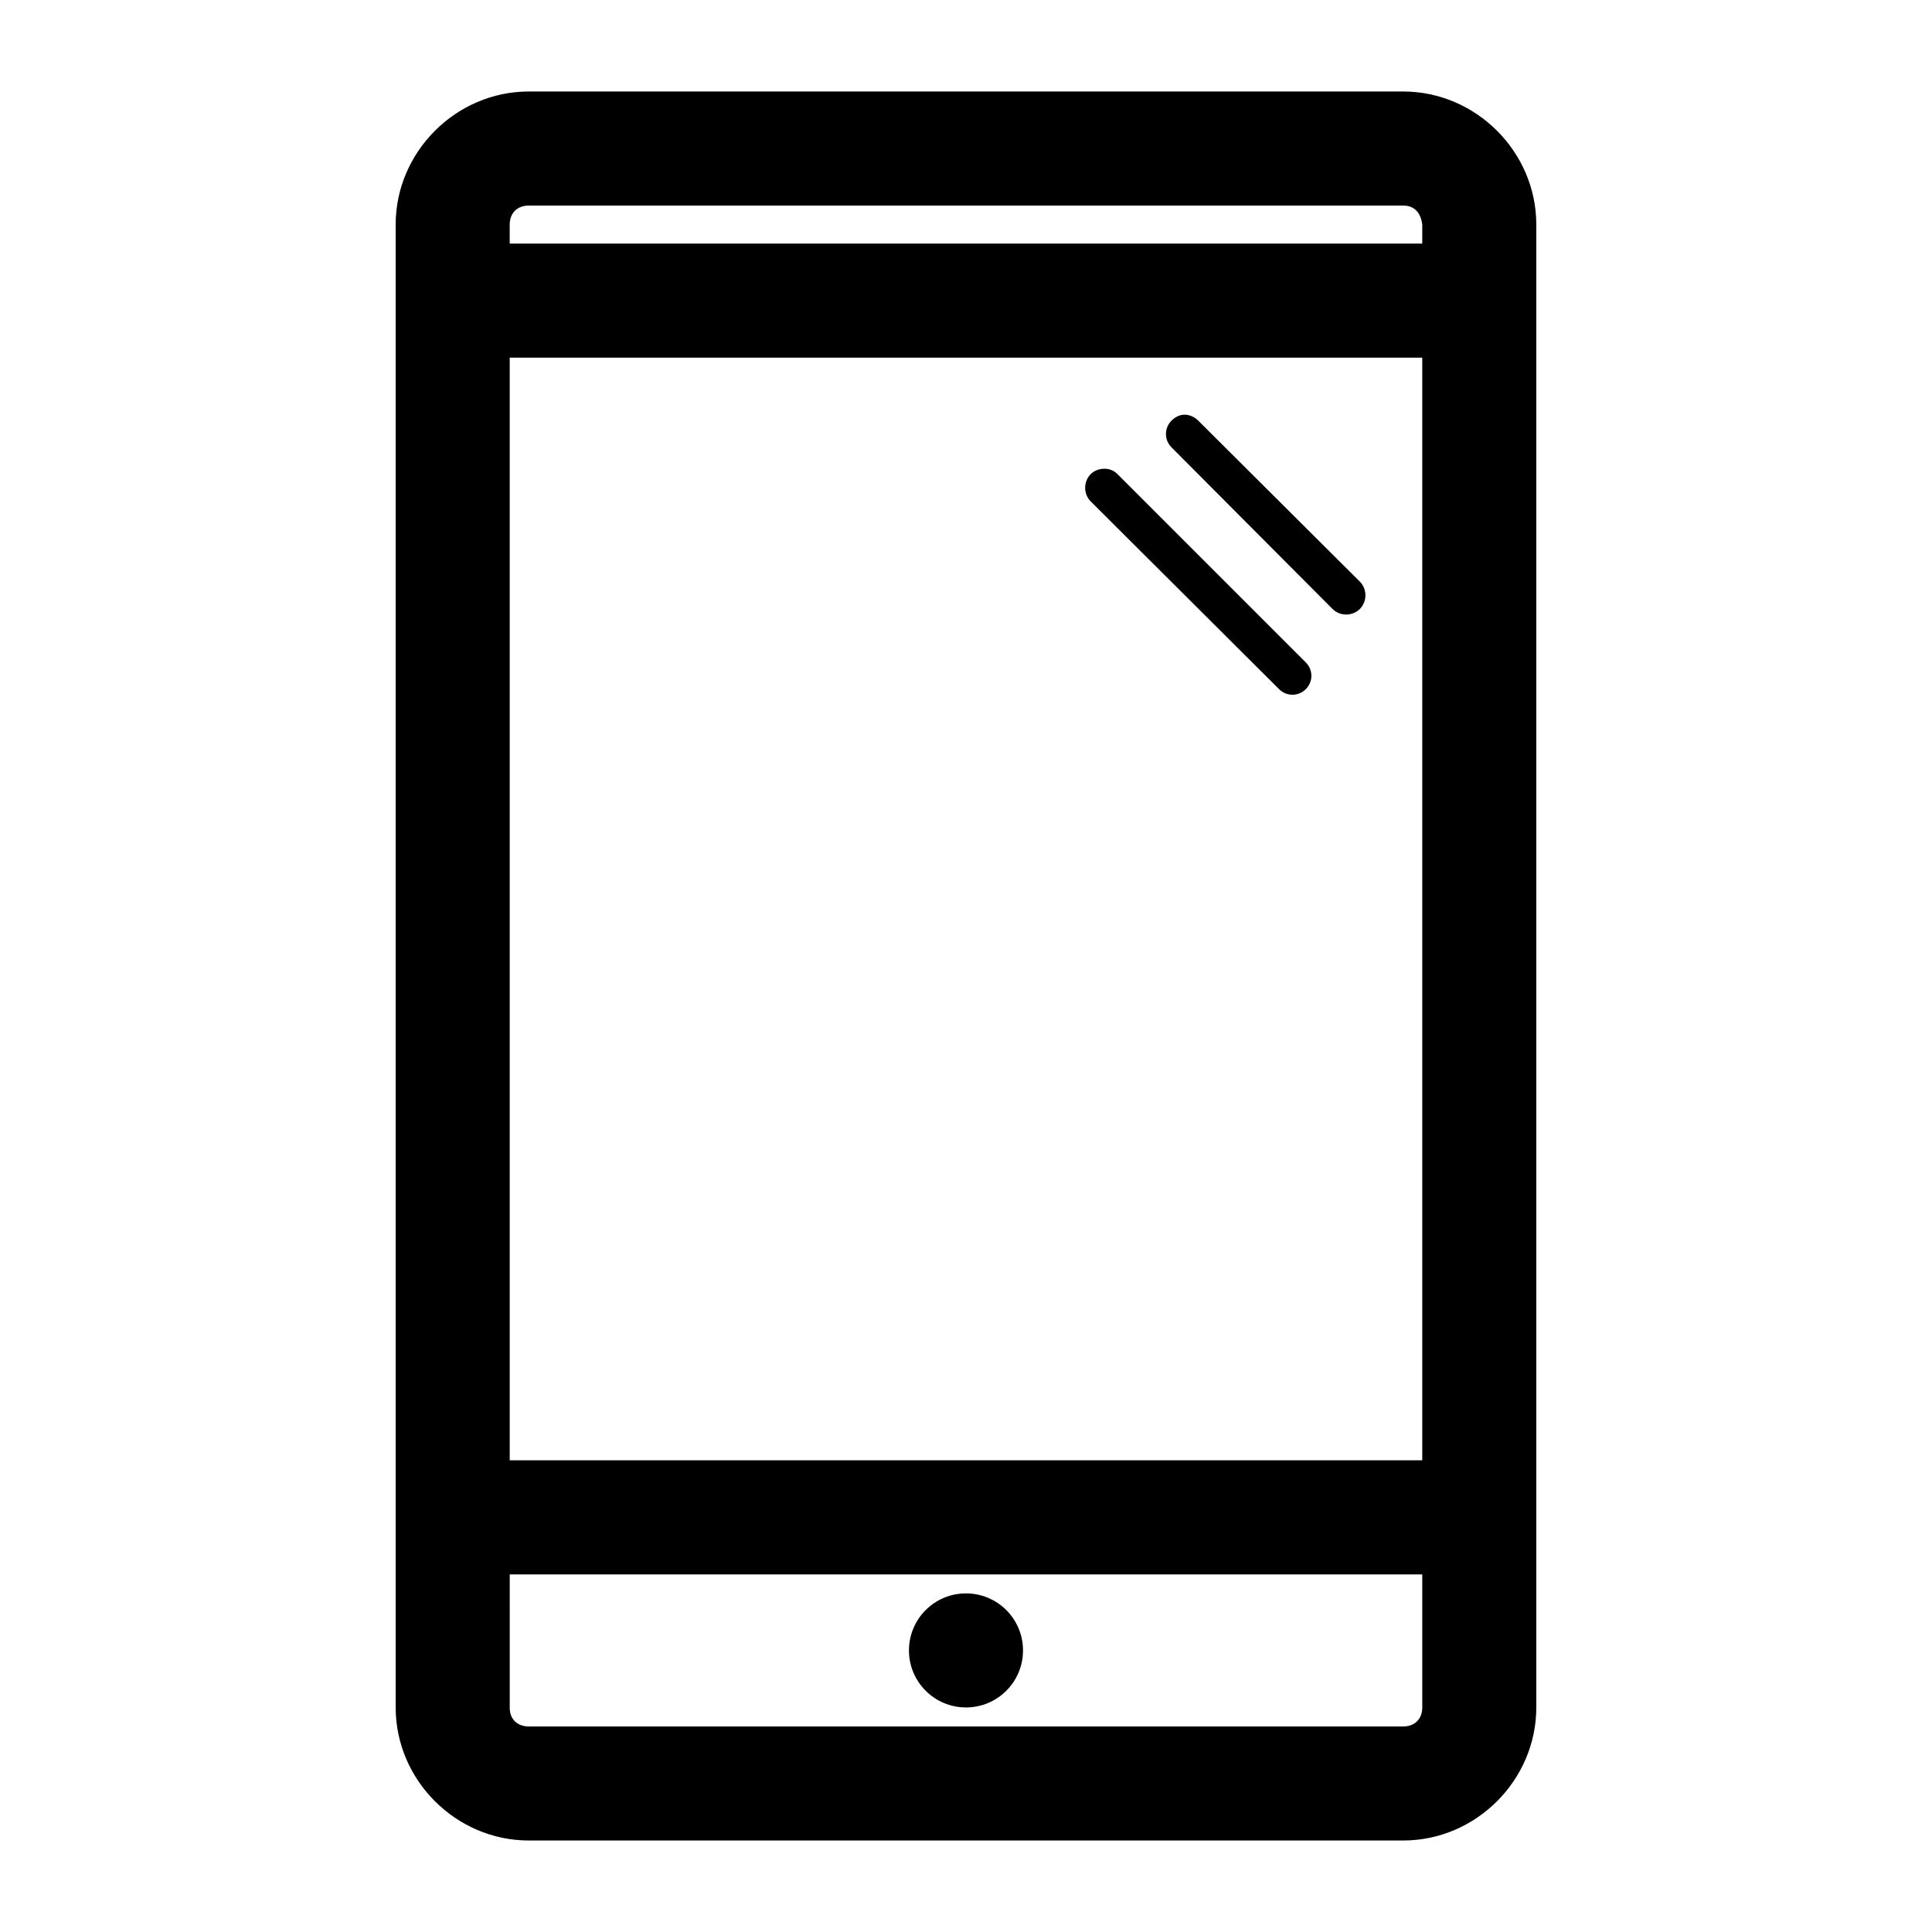
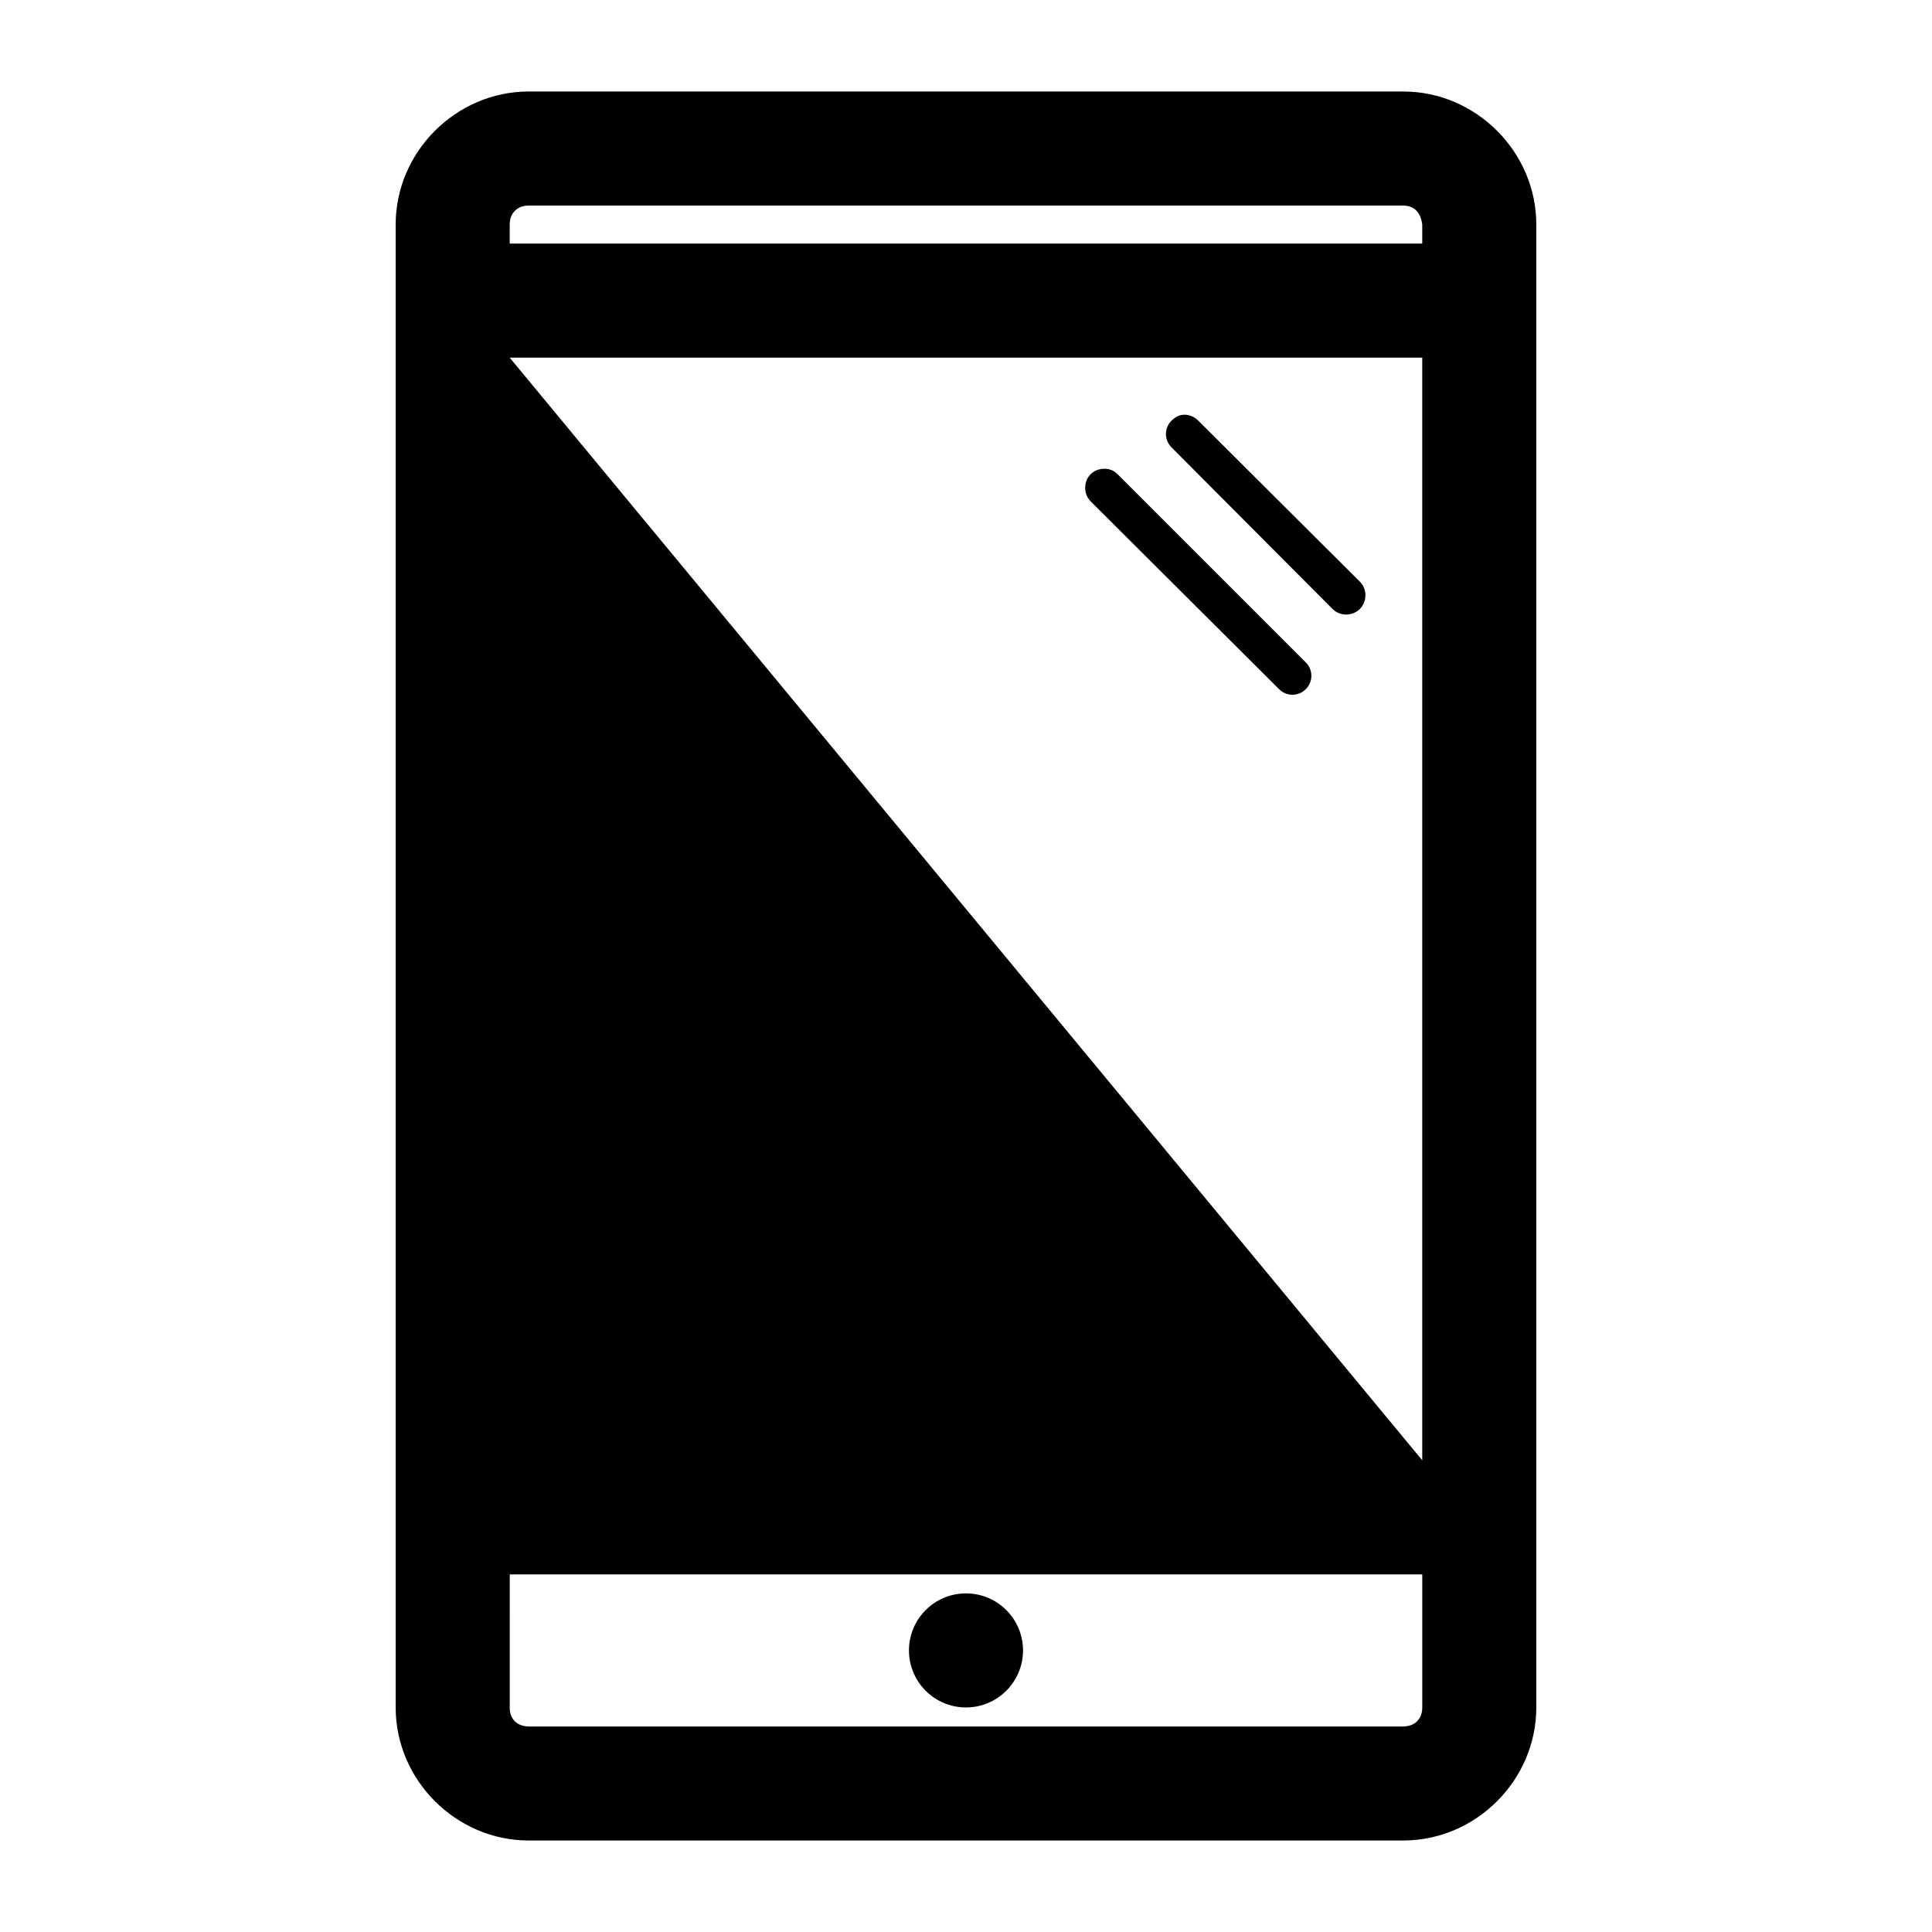
<svg xmlns="http://www.w3.org/2000/svg" fill="#000000" width="800px" height="800px" version="1.1" viewBox="144 144 512 512">
-   <path d="m284.12 168.25c-19.277 0-35.266 15.992-35.266 35.266v392.97c0 19.277 15.992 35.266 35.266 35.266h231.75c19.277 0 35.266-15.992 35.266-35.266v-392.97c0-19.277-15.992-35.266-35.266-35.266zm0 30.23h231.75c3.051 0 4.664 2.008 5.039 5.039v5.039h-241.83v-5.039c0-3.051 1.984-5.039 5.039-5.039zm-5.039 40.305h241.83v292.21h-241.83zm178.85 15.113c-1.289 0-2.481 0.59-3.465 1.574-1.969 1.969-1.969 5.117 0 7.086l42.668 42.824c1.969 1.969 5.273 1.969 7.242 0s1.969-5.273 0-7.242l-42.824-42.668c-0.984-0.984-2.332-1.574-3.621-1.574zm-21.254 14.328c-1.289 0-2.637 0.434-3.621 1.418-1.969 1.969-1.969 5.273 0 7.242l49.91 49.75c1.969 1.969 5.117 1.969 7.086 0s1.969-5.117 0-7.086l-49.91-49.91c-0.984-0.984-2.176-1.418-3.465-1.418zm-157.59 293h241.83v35.266c0 3.051-1.984 5.039-5.039 5.039h-231.75c-3.051 0-5.109-1.988-5.039-5.039zm120.91 5.039c-8.348 0-15.113 6.766-15.113 15.113s6.766 15.113 15.113 15.113 15.113-6.766 15.113-15.113-6.766-15.113-15.113-15.113z" />
+   <path d="m284.12 168.25c-19.277 0-35.266 15.992-35.266 35.266v392.97c0 19.277 15.992 35.266 35.266 35.266h231.75c19.277 0 35.266-15.992 35.266-35.266v-392.97c0-19.277-15.992-35.266-35.266-35.266zm0 30.23h231.75c3.051 0 4.664 2.008 5.039 5.039v5.039h-241.83v-5.039c0-3.051 1.984-5.039 5.039-5.039zm-5.039 40.305h241.83v292.21zm178.85 15.113c-1.289 0-2.481 0.59-3.465 1.574-1.969 1.969-1.969 5.117 0 7.086l42.668 42.824c1.969 1.969 5.273 1.969 7.242 0s1.969-5.273 0-7.242l-42.824-42.668c-0.984-0.984-2.332-1.574-3.621-1.574zm-21.254 14.328c-1.289 0-2.637 0.434-3.621 1.418-1.969 1.969-1.969 5.273 0 7.242l49.91 49.75c1.969 1.969 5.117 1.969 7.086 0s1.969-5.117 0-7.086l-49.91-49.91c-0.984-0.984-2.176-1.418-3.465-1.418zm-157.59 293h241.83v35.266c0 3.051-1.984 5.039-5.039 5.039h-231.75c-3.051 0-5.109-1.988-5.039-5.039zm120.91 5.039c-8.348 0-15.113 6.766-15.113 15.113s6.766 15.113 15.113 15.113 15.113-6.766 15.113-15.113-6.766-15.113-15.113-15.113z" />
</svg>